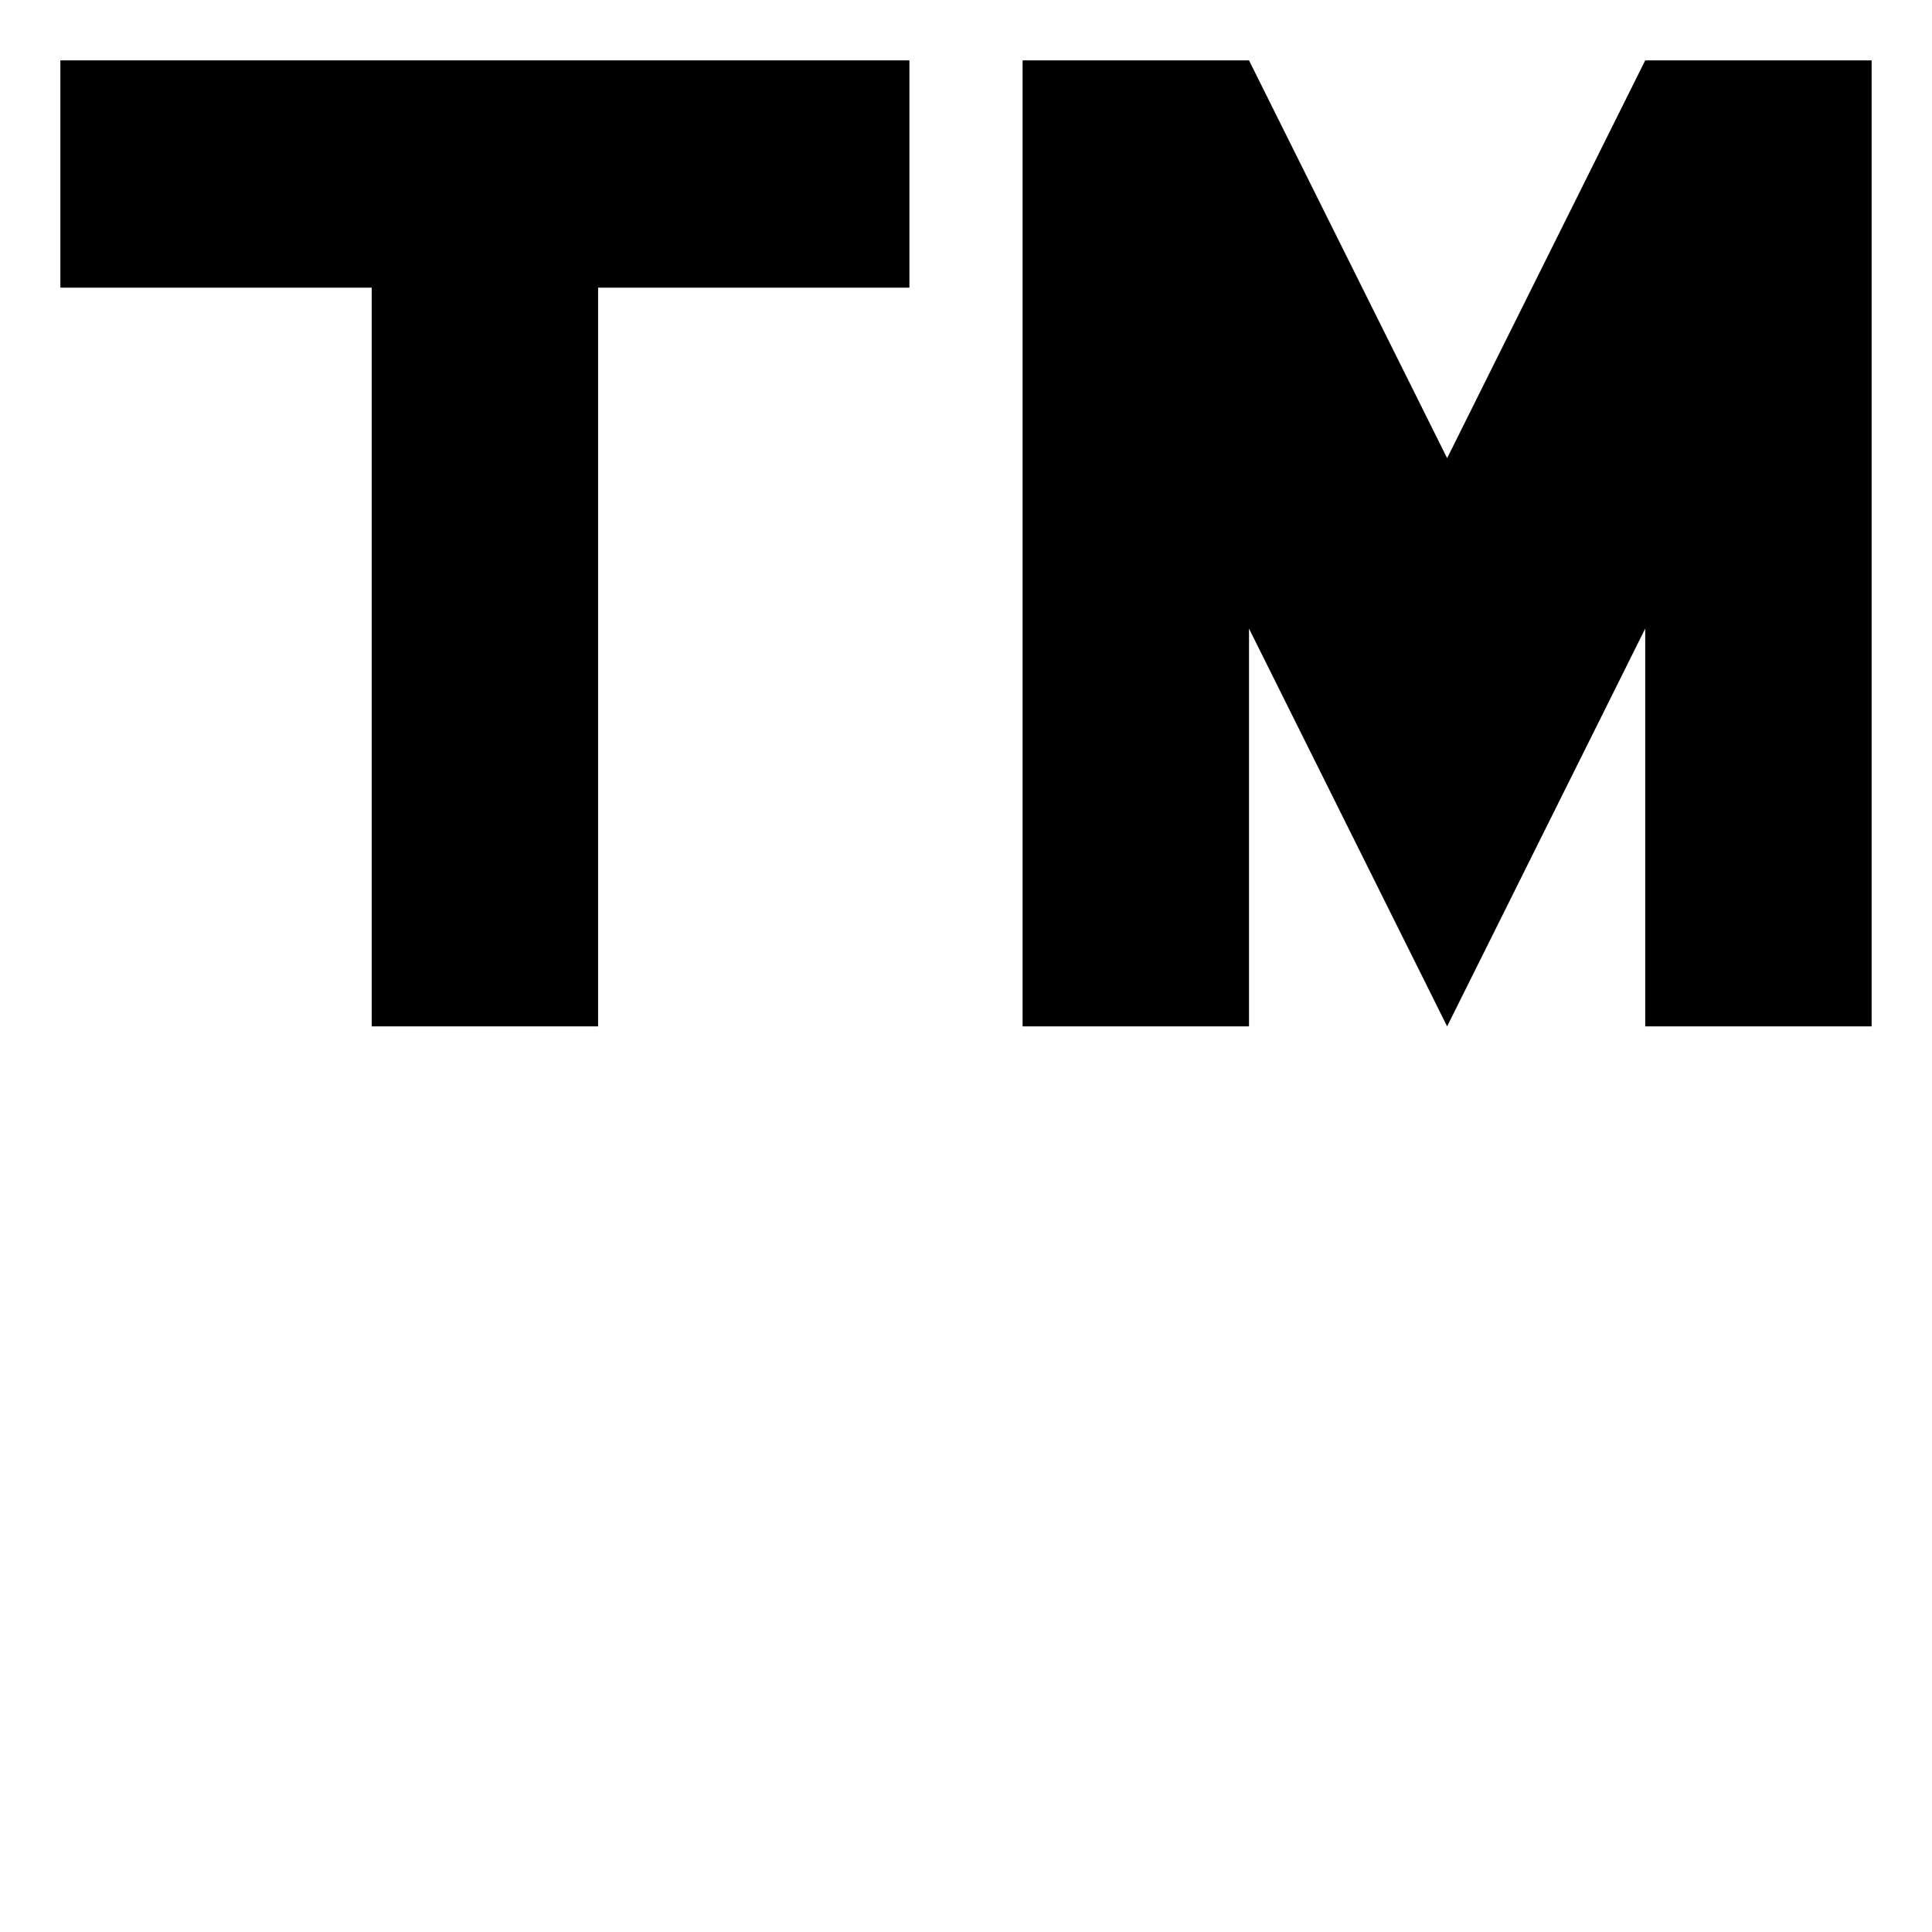
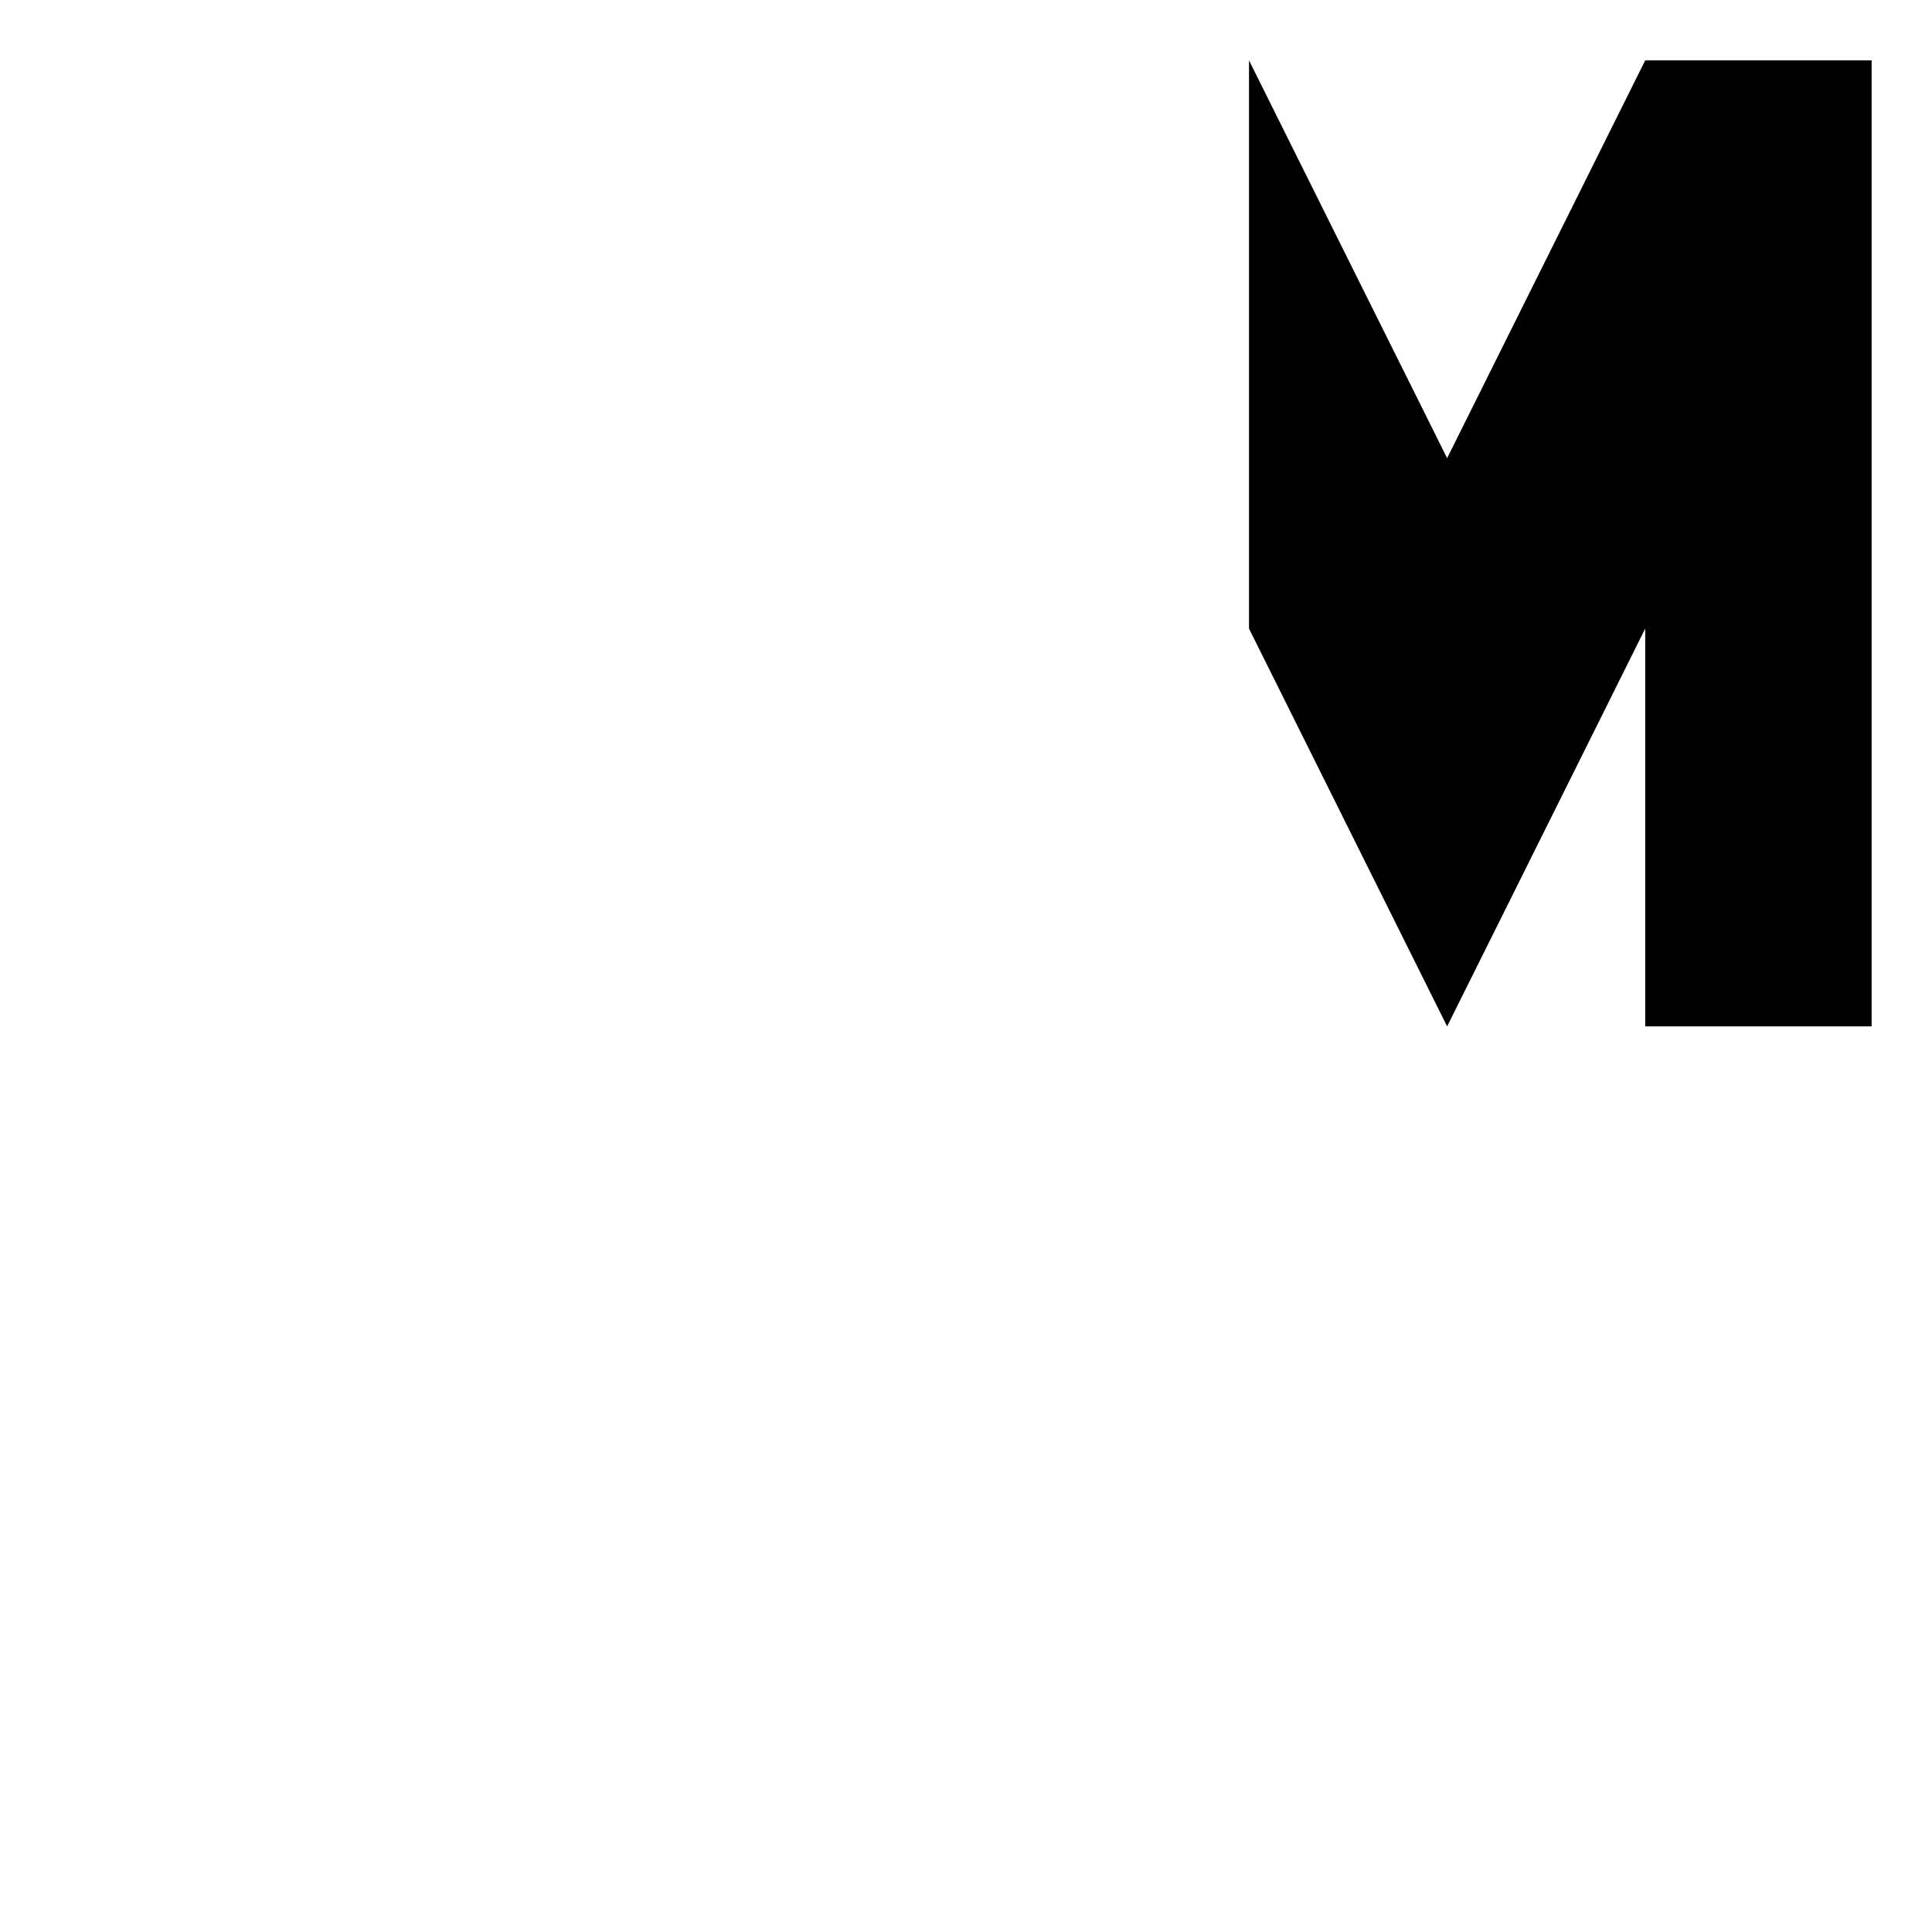
<svg xmlns="http://www.w3.org/2000/svg" width="800px" height="800px" viewBox="0 0 64 64" aria-hidden="true" role="img" class="iconify iconify--emojione-monotone" preserveAspectRatio="xMidYMid meet">
-   <path d="M2 2v7.529h10.313V34h7.5V9.529h10.312V2z" fill="#000000" />
-   <path d="M54.5 2l-6.562 13.177L41.375 2h-7.5v32h7.5V20.823L47.938 34L54.5 20.823V34H62V2z" fill="#000000" />
+   <path d="M54.5 2l-6.562 13.177L41.375 2h-7.5h7.5V20.823L47.938 34L54.5 20.823V34H62V2z" fill="#000000" />
</svg>